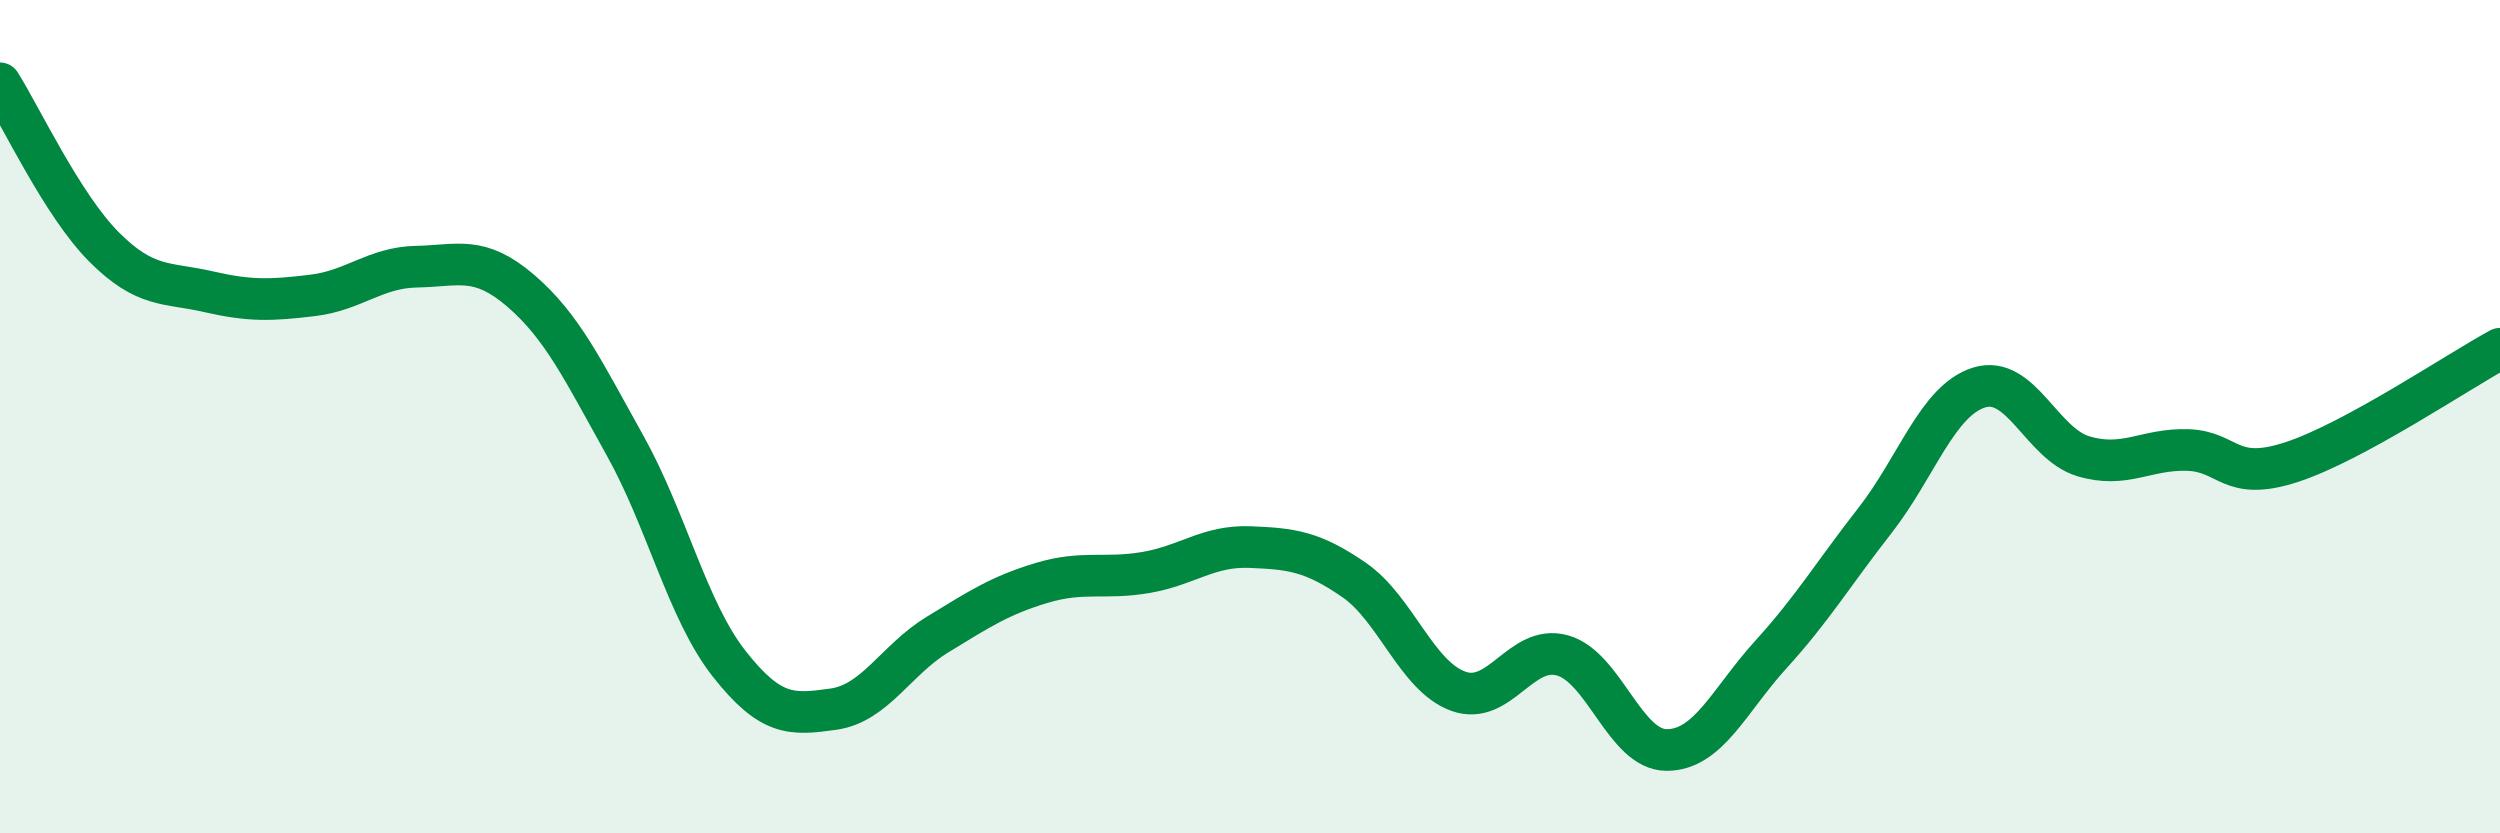
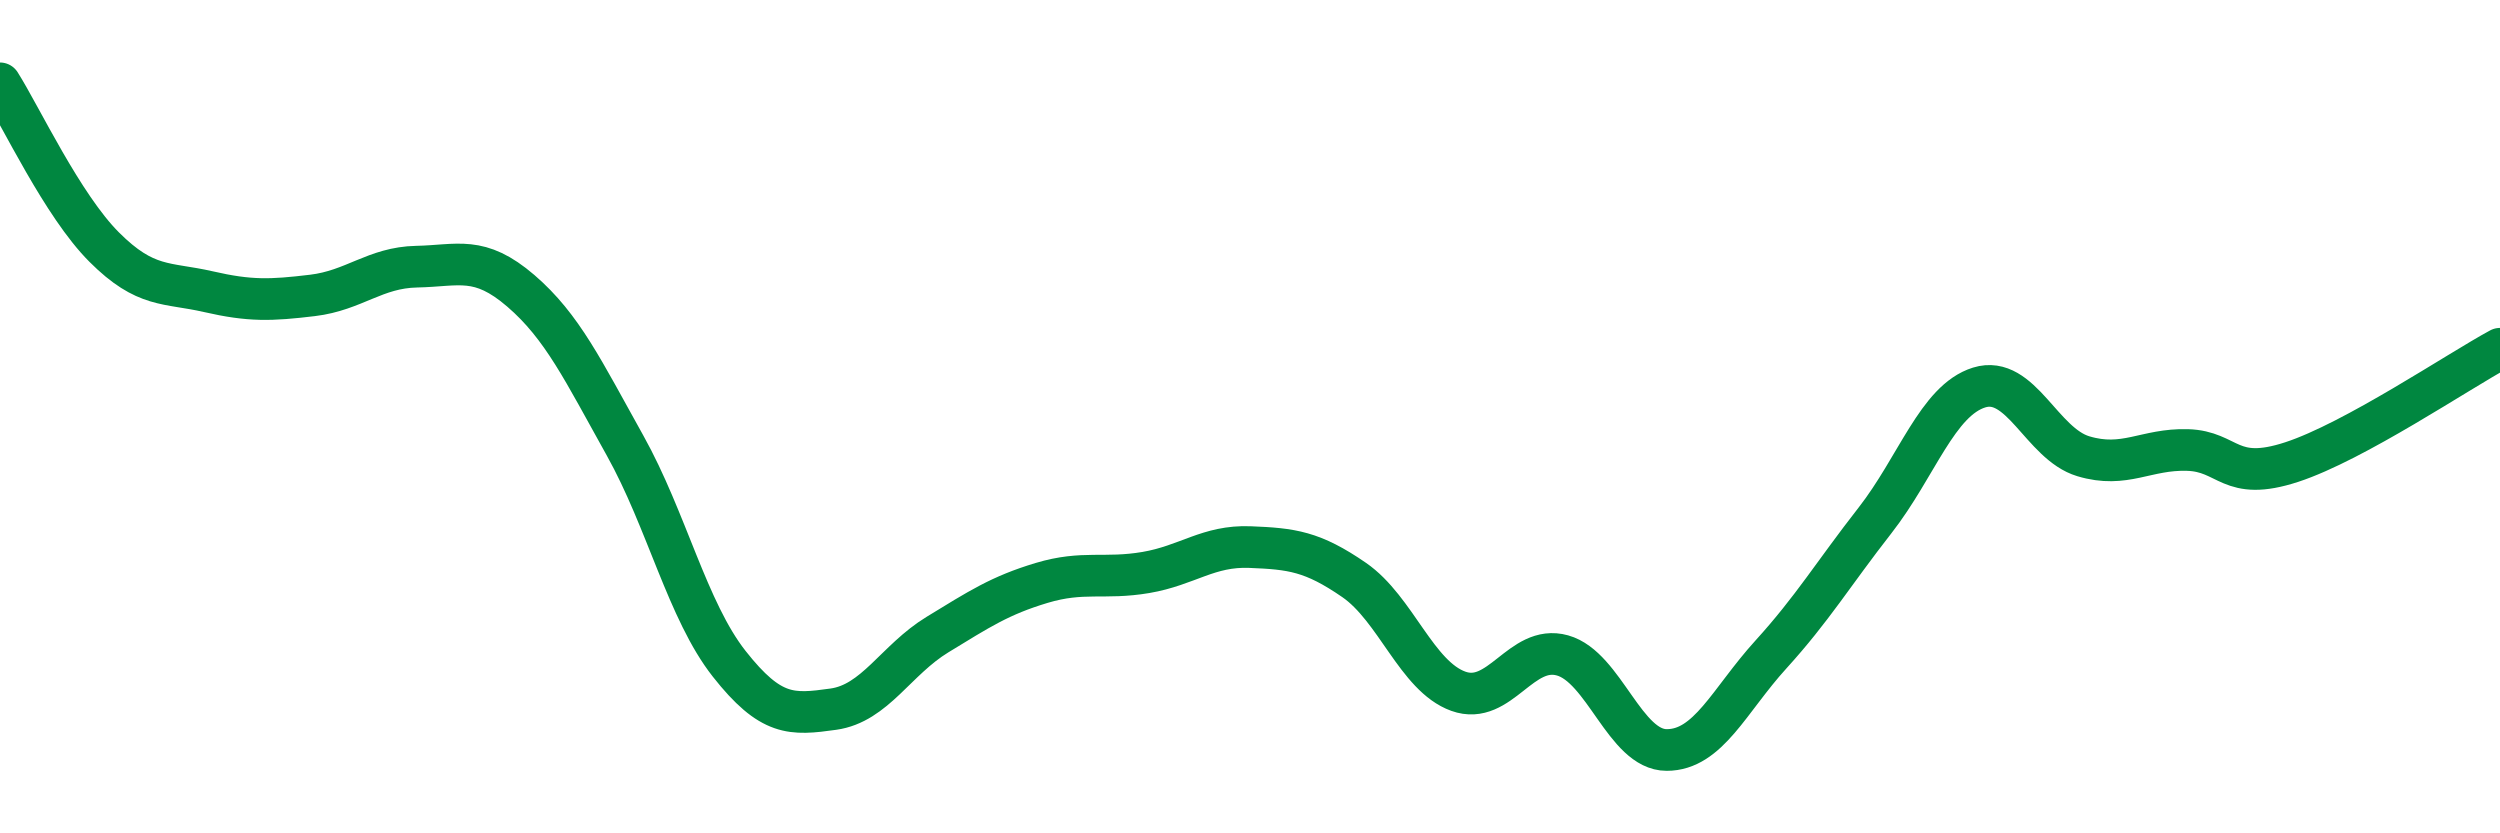
<svg xmlns="http://www.w3.org/2000/svg" width="60" height="20" viewBox="0 0 60 20">
-   <path d="M 0,2 C 0.5,2.79 1.5,4.93 2.5,5.93 C 3.5,6.93 4,6.77 5,7 C 6,7.23 6.5,7.21 7.5,7.09 C 8.5,6.97 9,6.42 10,6.4 C 11,6.38 11.5,6.12 12.5,6.98 C 13.5,7.84 14,8.9 15,10.69 C 16,12.48 16.5,14.66 17.5,15.93 C 18.5,17.2 19,17.16 20,17.02 C 21,16.88 21.5,15.84 22.5,15.23 C 23.5,14.62 24,14.29 25,13.99 C 26,13.69 26.5,13.91 27.5,13.74 C 28.5,13.57 29,13.09 30,13.13 C 31,13.17 31.5,13.23 32.5,13.92 C 33.5,14.61 34,16.23 35,16.59 C 36,16.95 36.5,15.45 37.5,15.73 C 38.5,16.01 39,18 40,18 C 41,18 41.5,16.81 42.5,15.71 C 43.5,14.61 44,13.77 45,12.49 C 46,11.21 46.5,9.61 47.5,9.3 C 48.5,8.99 49,10.65 50,10.95 C 51,11.25 51.5,10.77 52.5,10.8 C 53.5,10.83 53.5,11.58 55,11.09 C 56.5,10.6 59,8.91 60,8.37L60 20L0 20Z" fill="#008740" opacity="0.1" stroke-linecap="round" stroke-linejoin="round" />
  <path d="M 0,2 C 0.5,2.79 1.5,4.93 2.5,5.93 C 3.5,6.93 4,6.77 5,7 C 6,7.23 6.5,7.21 7.5,7.09 C 8.5,6.97 9,6.42 10,6.4 C 11,6.38 11.5,6.12 12.5,6.98 C 13.5,7.84 14,8.9 15,10.69 C 16,12.48 16.5,14.66 17.5,15.93 C 18.5,17.2 19,17.16 20,17.02 C 21,16.88 21.5,15.84 22.5,15.23 C 23.5,14.62 24,14.29 25,13.99 C 26,13.69 26.5,13.91 27.5,13.74 C 28.5,13.57 29,13.09 30,13.13 C 31,13.17 31.5,13.23 32.5,13.92 C 33.5,14.61 34,16.23 35,16.59 C 36,16.95 36.5,15.45 37.5,15.73 C 38.5,16.01 39,18 40,18 C 41,18 41.5,16.81 42.5,15.71 C 43.5,14.61 44,13.77 45,12.49 C 46,11.21 46.5,9.61 47.5,9.3 C 48.5,8.99 49,10.65 50,10.95 C 51,11.25 51.5,10.77 52.5,10.8 C 53.5,10.83 53.5,11.58 55,11.09 C 56.5,10.6 59,8.91 60,8.37" stroke="#008740" stroke-width="1" fill="none" stroke-linecap="round" stroke-linejoin="round" />
</svg>